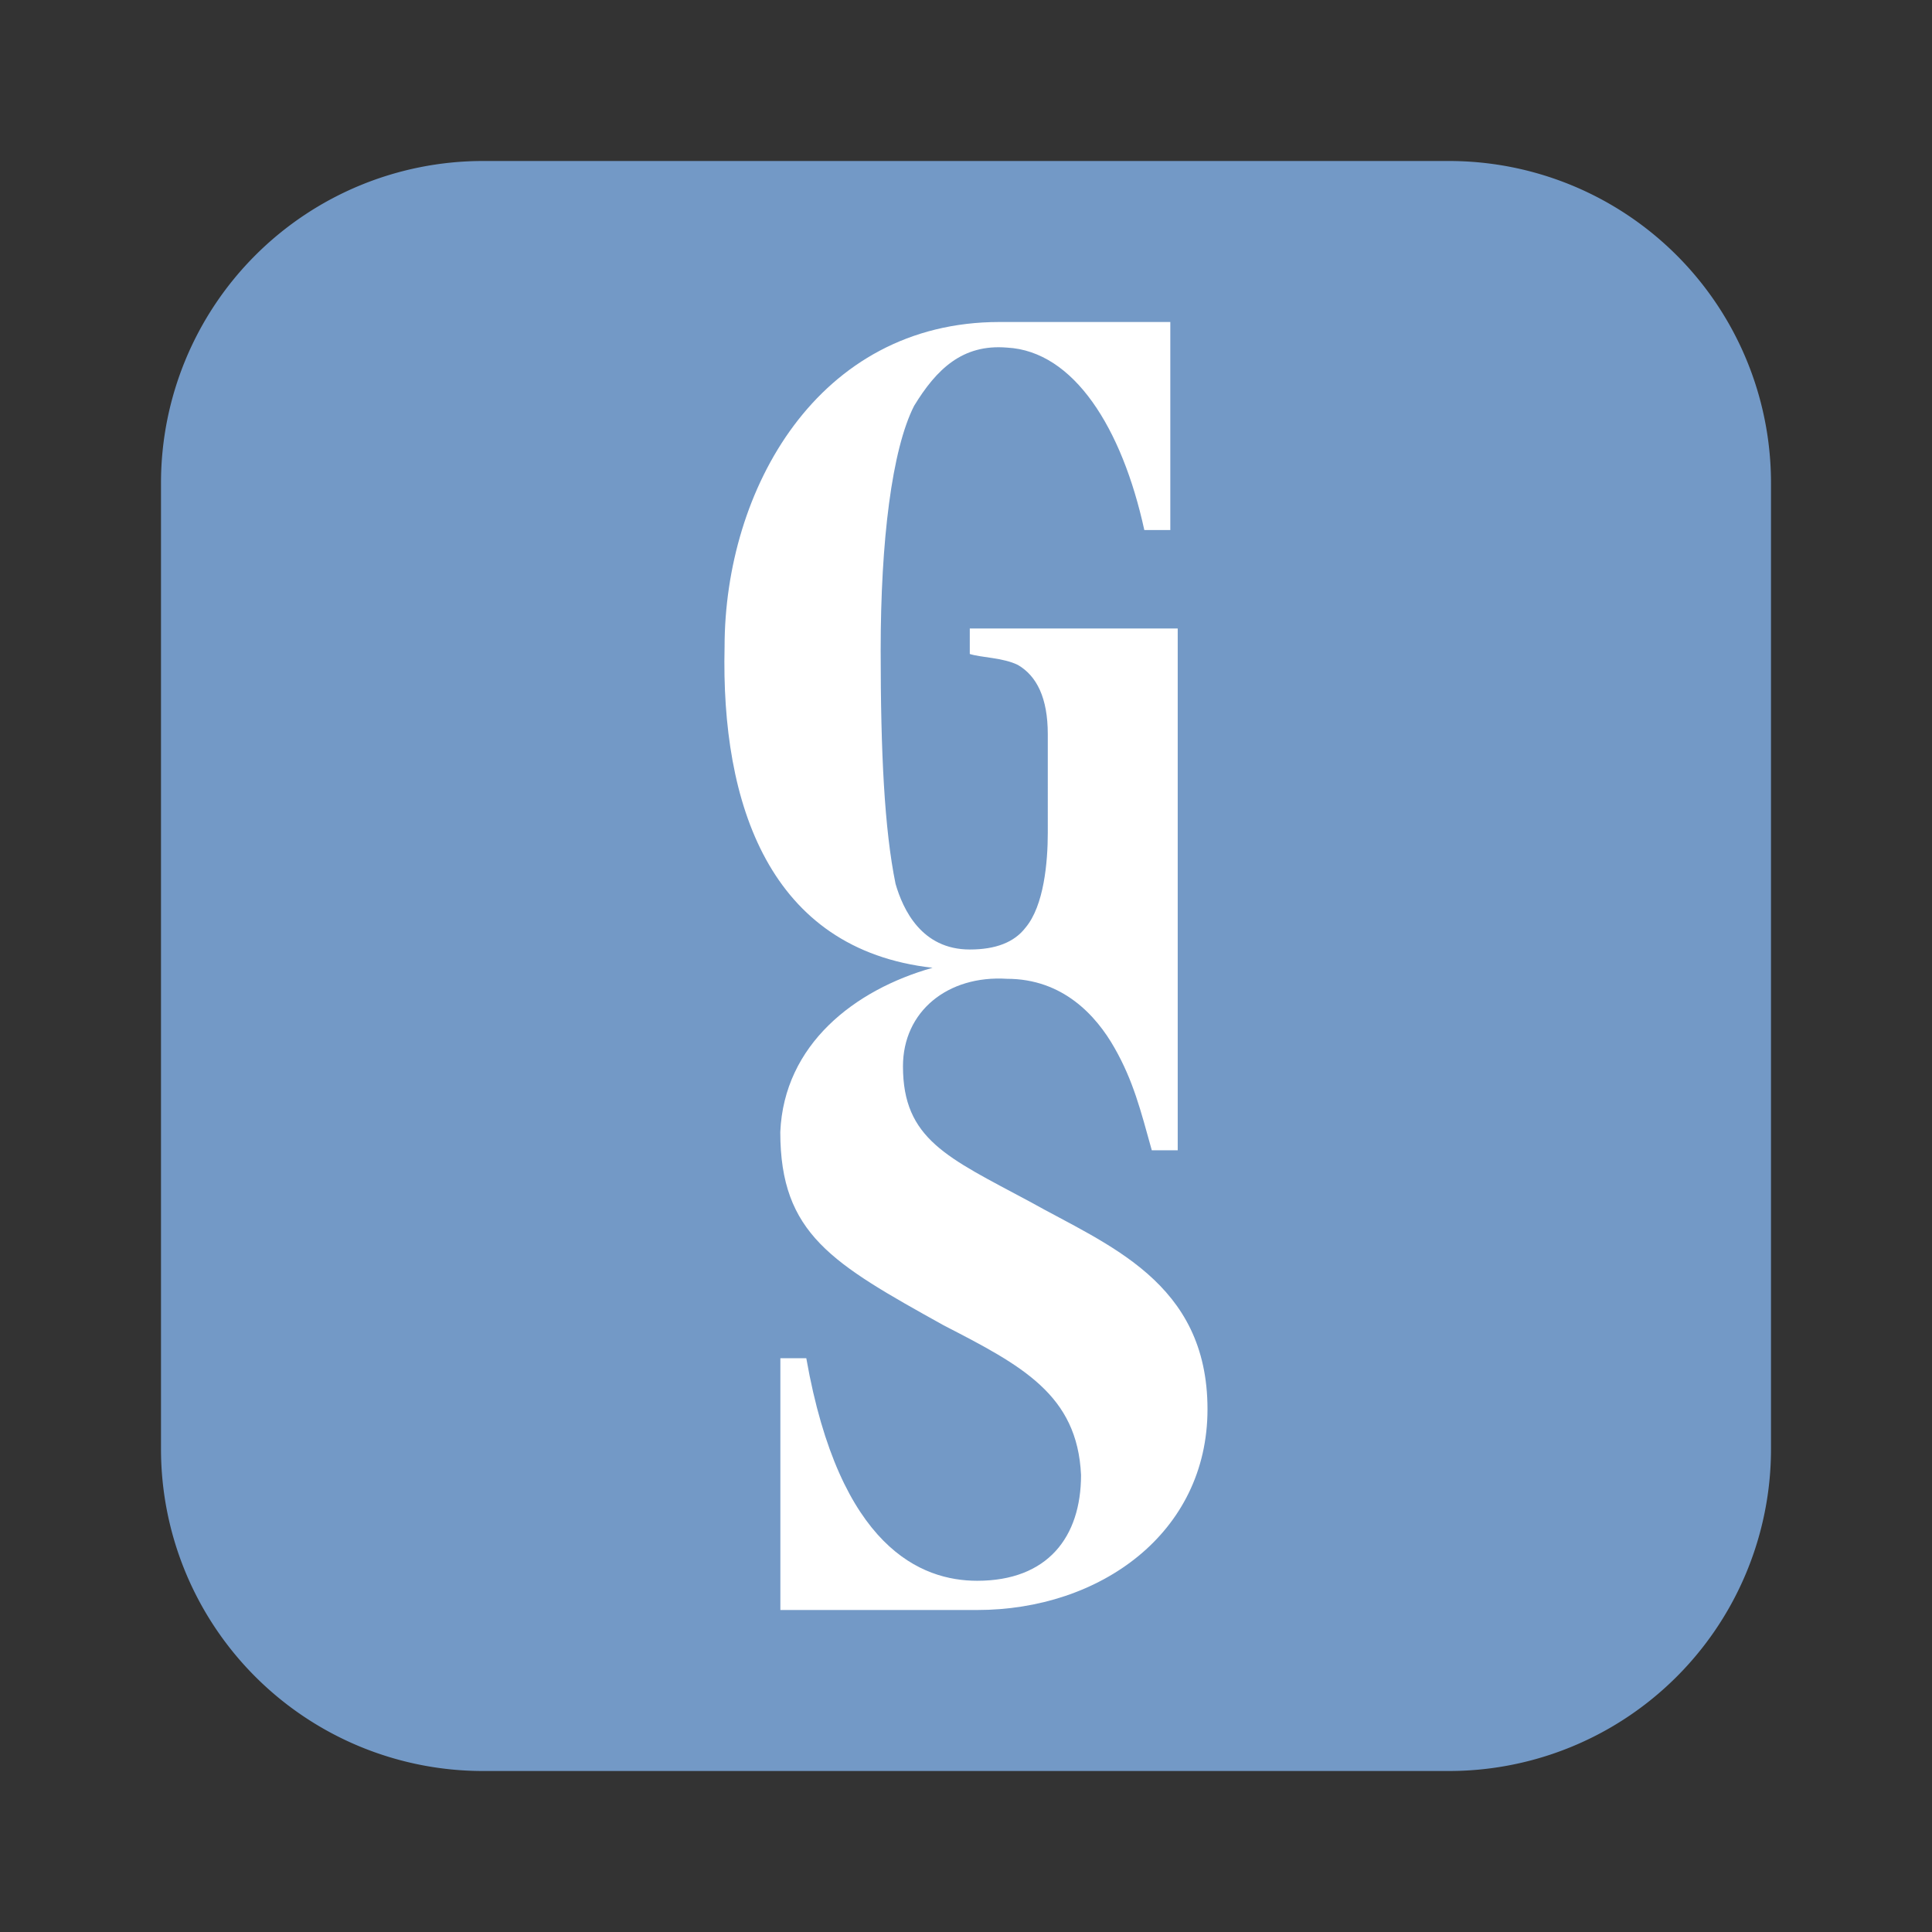
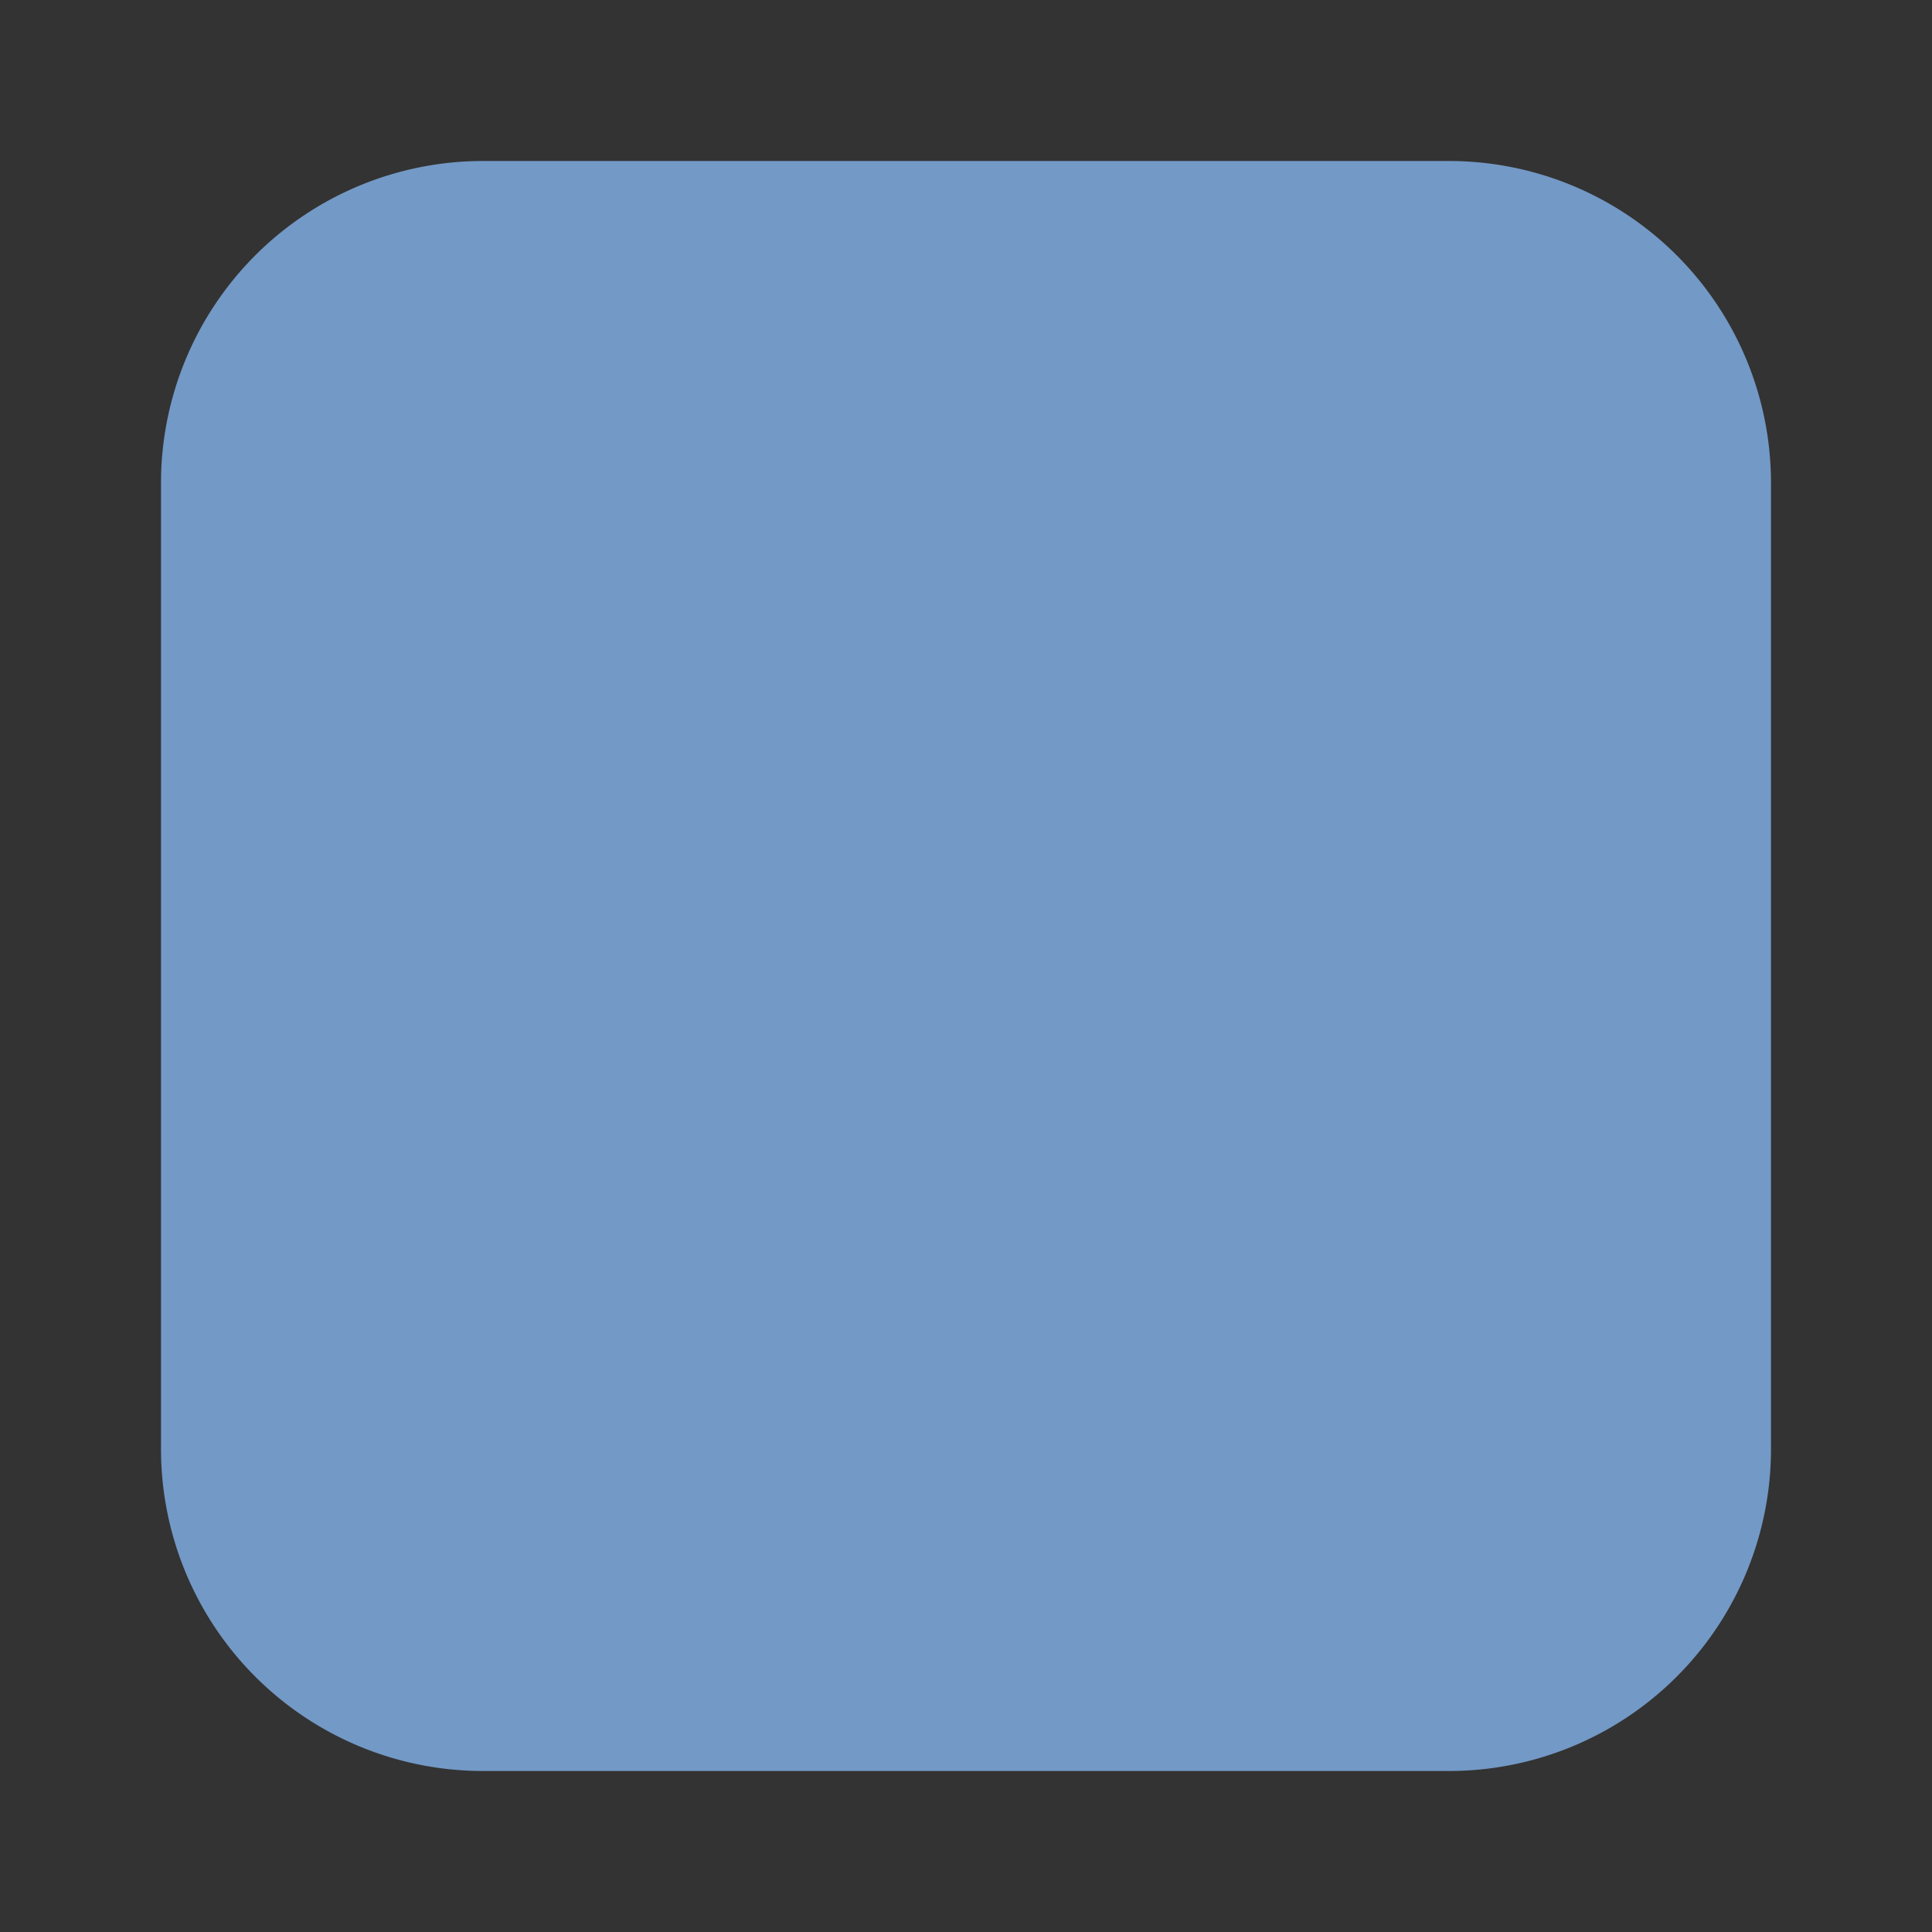
<svg xmlns="http://www.w3.org/2000/svg" viewBox="0 0 24 24" fill="none">
  <rect x="0" y="0" width="24" height="24" fill="#333333" stroke="none" />
  <path d="M2 6a4 4 0 014-4h12a4 4 0 014 4v12a4 4 0 01-4 4H6a4 4 0 01-4-4V6z" fill="#7399C6" />
-   <path fill-rule="evenodd" clip-rule="evenodd" d="M14.538 4v2.584h-.323c-.277-1.269-.876-2.222-1.706-2.266-.554-.046-.877.27-1.154.724-.276.544-.415 1.677-.415 3.036 0 1.27.046 2.222.185 2.902.092.317.322.815.922.815.323 0 .553-.09.692-.271.23-.272.277-.816.277-1.179V9.121c0-.453-.138-.724-.37-.86-.183-.092-.46-.092-.599-.137v-.317h2.583v6.482h-.322c-.139-.499-.23-.862-.462-1.27-.23-.407-.646-.86-1.337-.86-.739-.046-1.292.407-1.292 1.087 0 .906.553 1.133 1.568 1.677.969.544 2.215.998 2.215 2.583C15 19.047 13.661 20 12.14 20H9.694v-3.128h.322c.415 2.357 1.43 2.765 2.123 2.765.876 0 1.29-.544 1.29-1.314-.045-.998-.737-1.36-1.706-1.859-1.384-.77-2.03-1.133-2.03-2.402.047-1.088.923-1.767 1.892-2.04-2.03-.227-2.63-2.039-2.584-3.988C9.002 6.085 10.156 4 12.416 4h2.122z" fill="#fff" />
</svg>